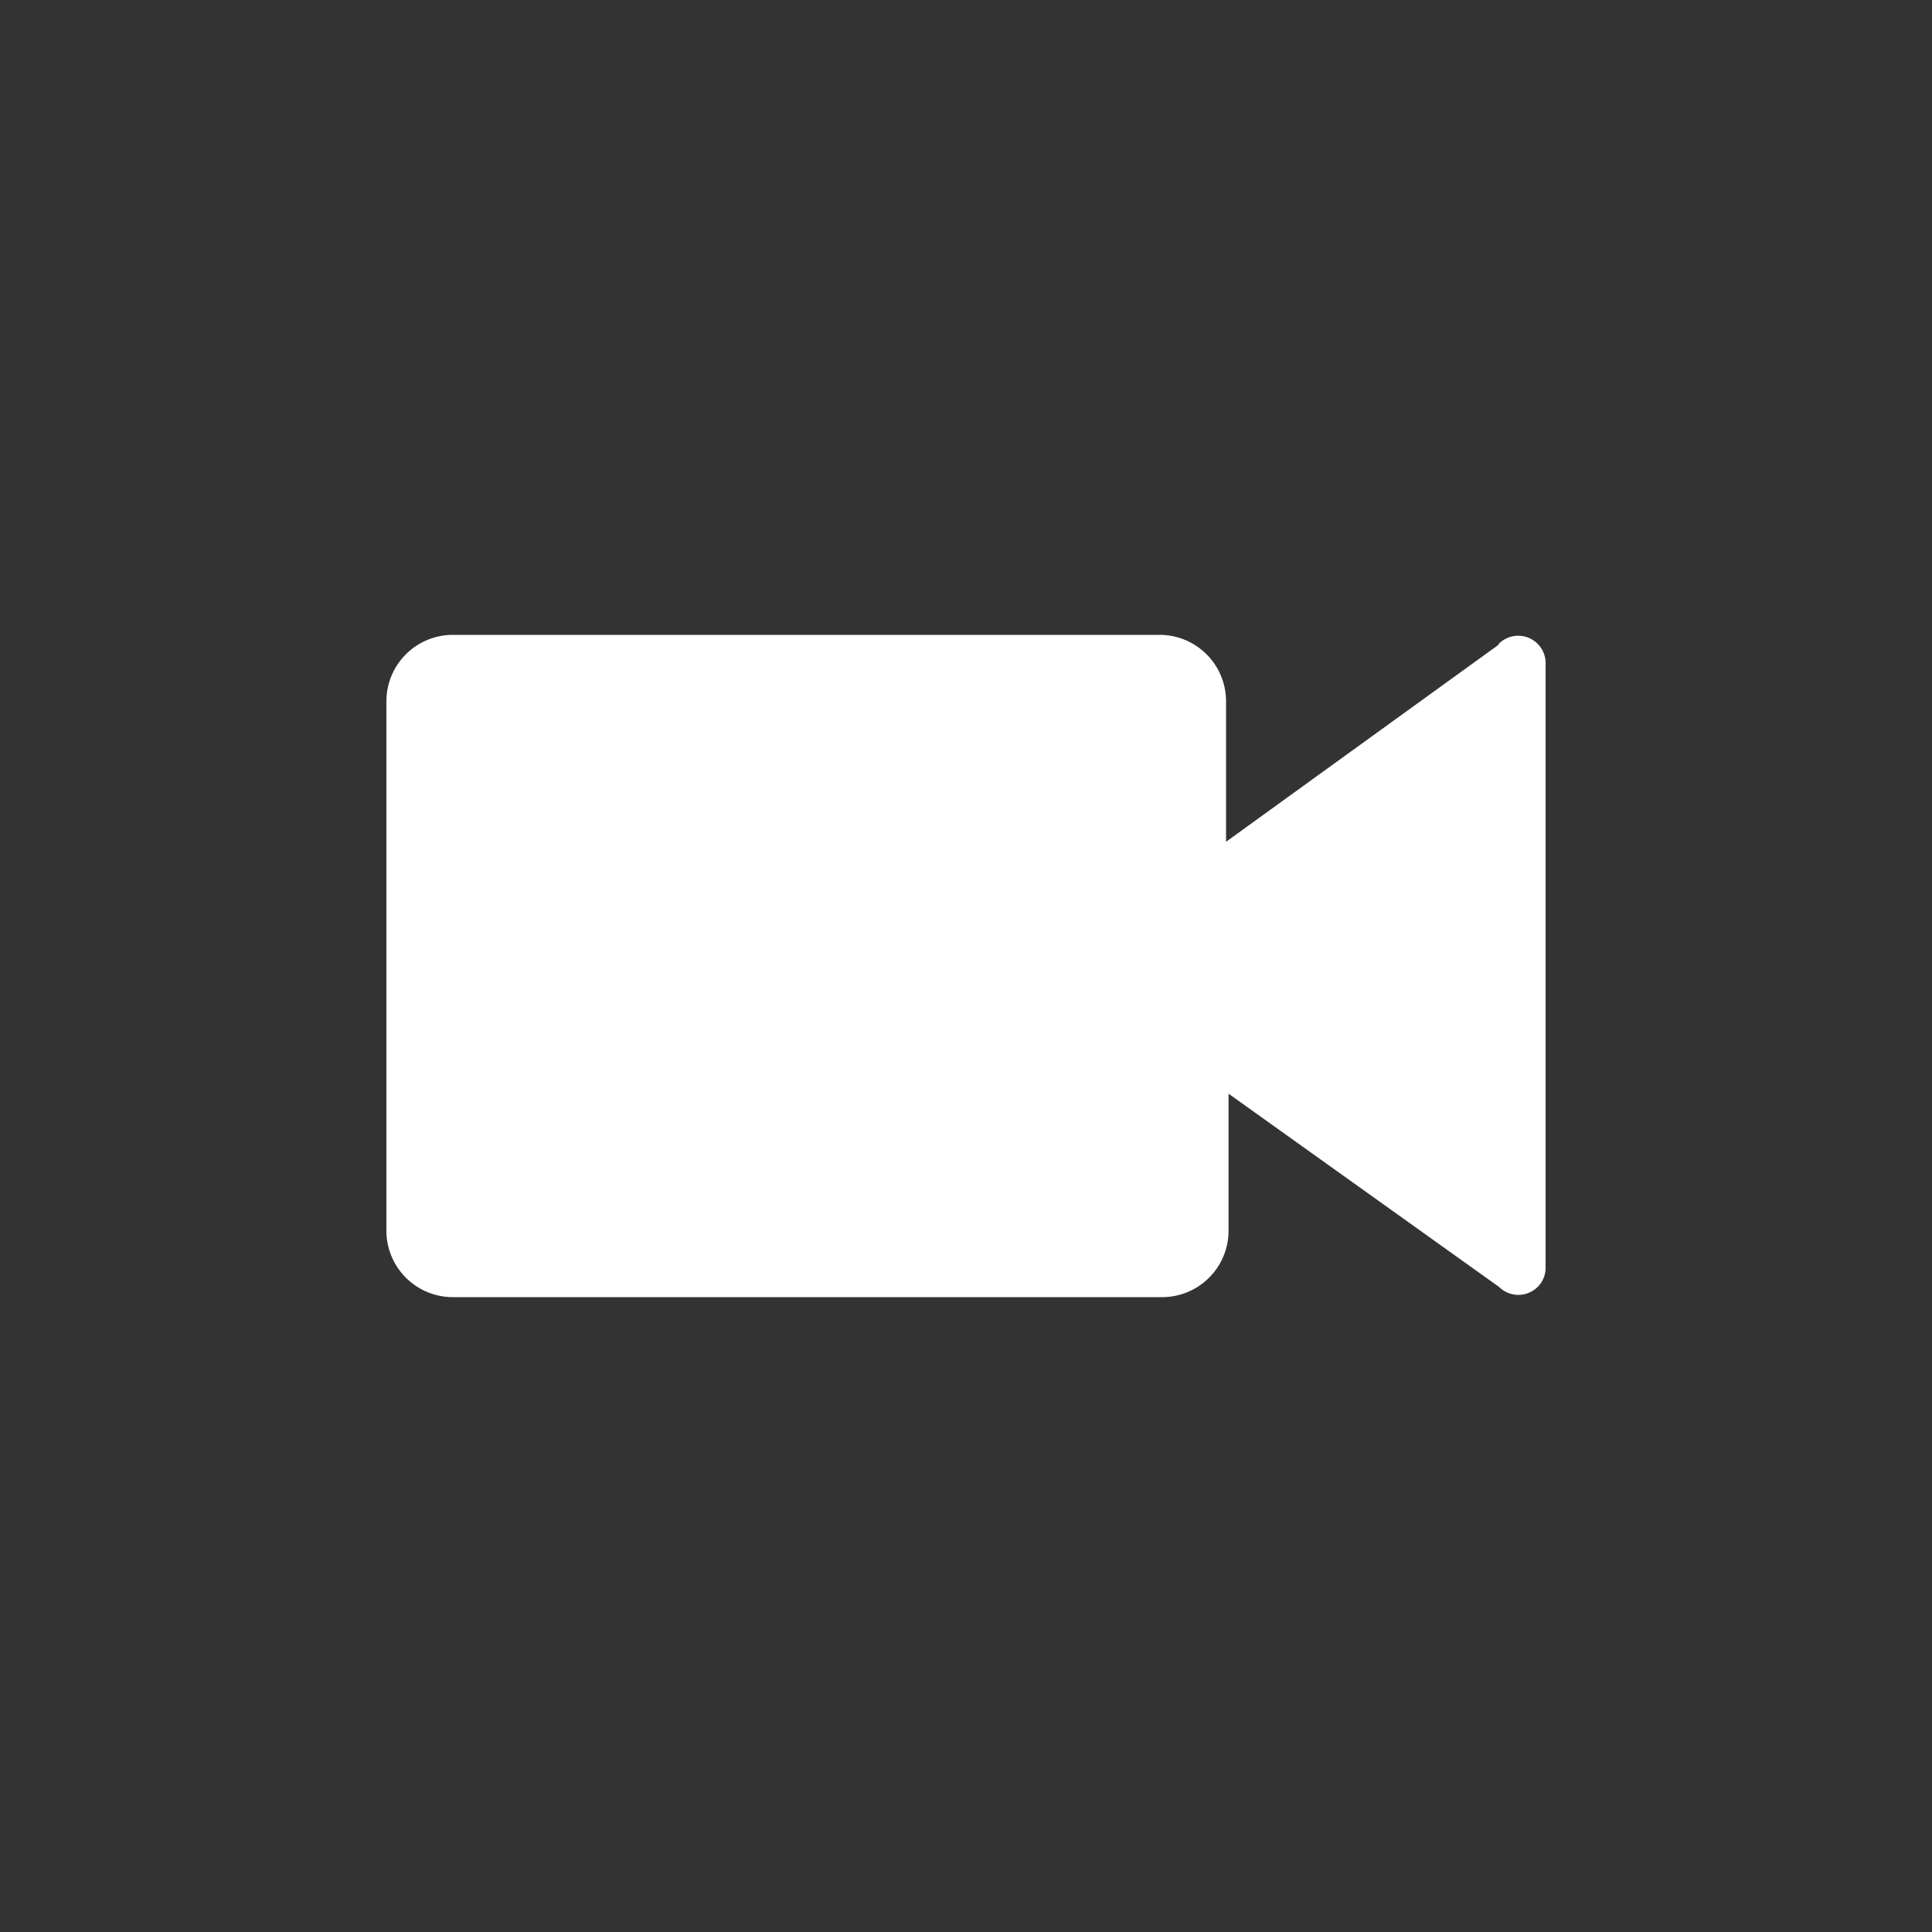
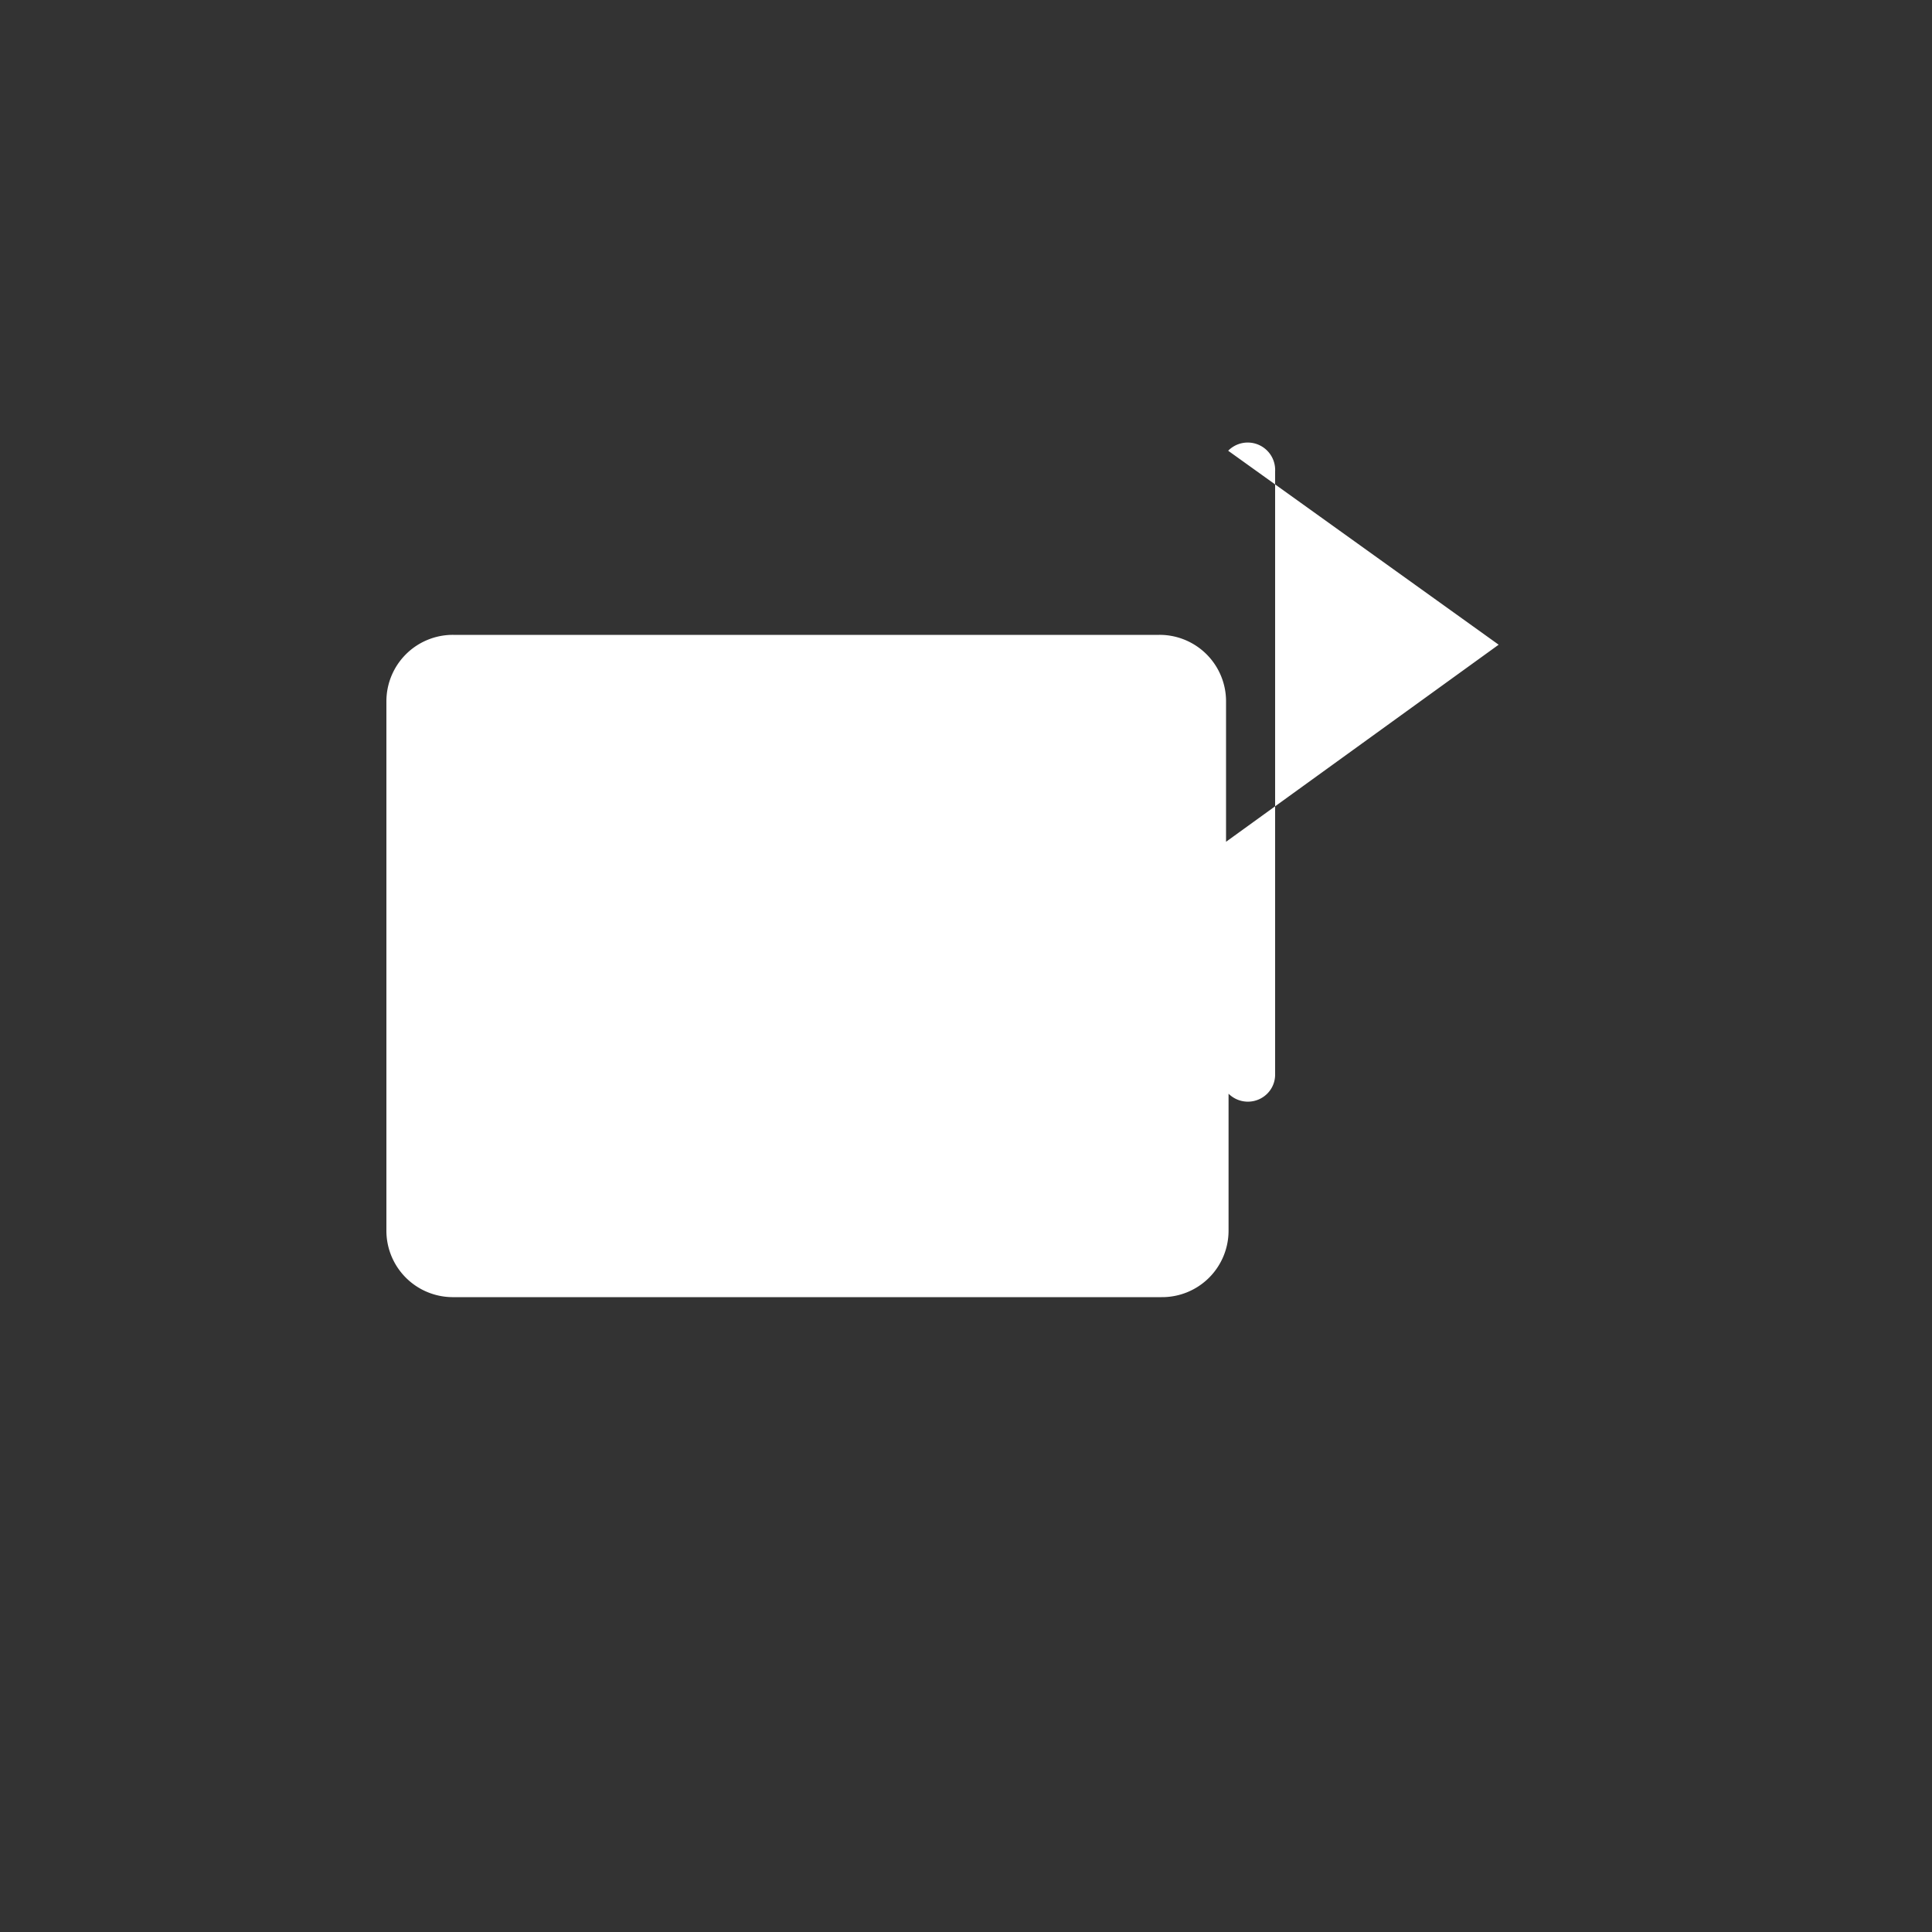
<svg xmlns="http://www.w3.org/2000/svg" height="100" viewBox="0 0 100 100" width="100">
  <rect x="0" y="0" width="100" height="100" fill="#333333" stroke="none" />
-   <path d="m77.57 33.37-14.11 10.2v-7.24a3.44 3.44 0 0 0 -3.46-3.47h-36.54a3.44 3.44 0 0 0 -3.46 3.44v27.37a3.44 3.44 0 0 0 3.41 3.47h36.71a3.44 3.44 0 0 0 3.47-3.43v-7.1l14 10a1.42 1.42 0 0 0 2 0 1.39 1.39 0 0 0 .41-1v-31.21a1.42 1.42 0 0 0 -2.43-1.07" fill="#fff" />
+   <path d="m77.57 33.37-14.11 10.2v-7.24a3.44 3.44 0 0 0 -3.46-3.47h-36.54a3.44 3.44 0 0 0 -3.46 3.44v27.37a3.44 3.44 0 0 0 3.41 3.47h36.71a3.44 3.44 0 0 0 3.47-3.43v-7.1a1.42 1.42 0 0 0 2 0 1.39 1.39 0 0 0 .41-1v-31.21a1.42 1.42 0 0 0 -2.43-1.07" fill="#fff" />
</svg>